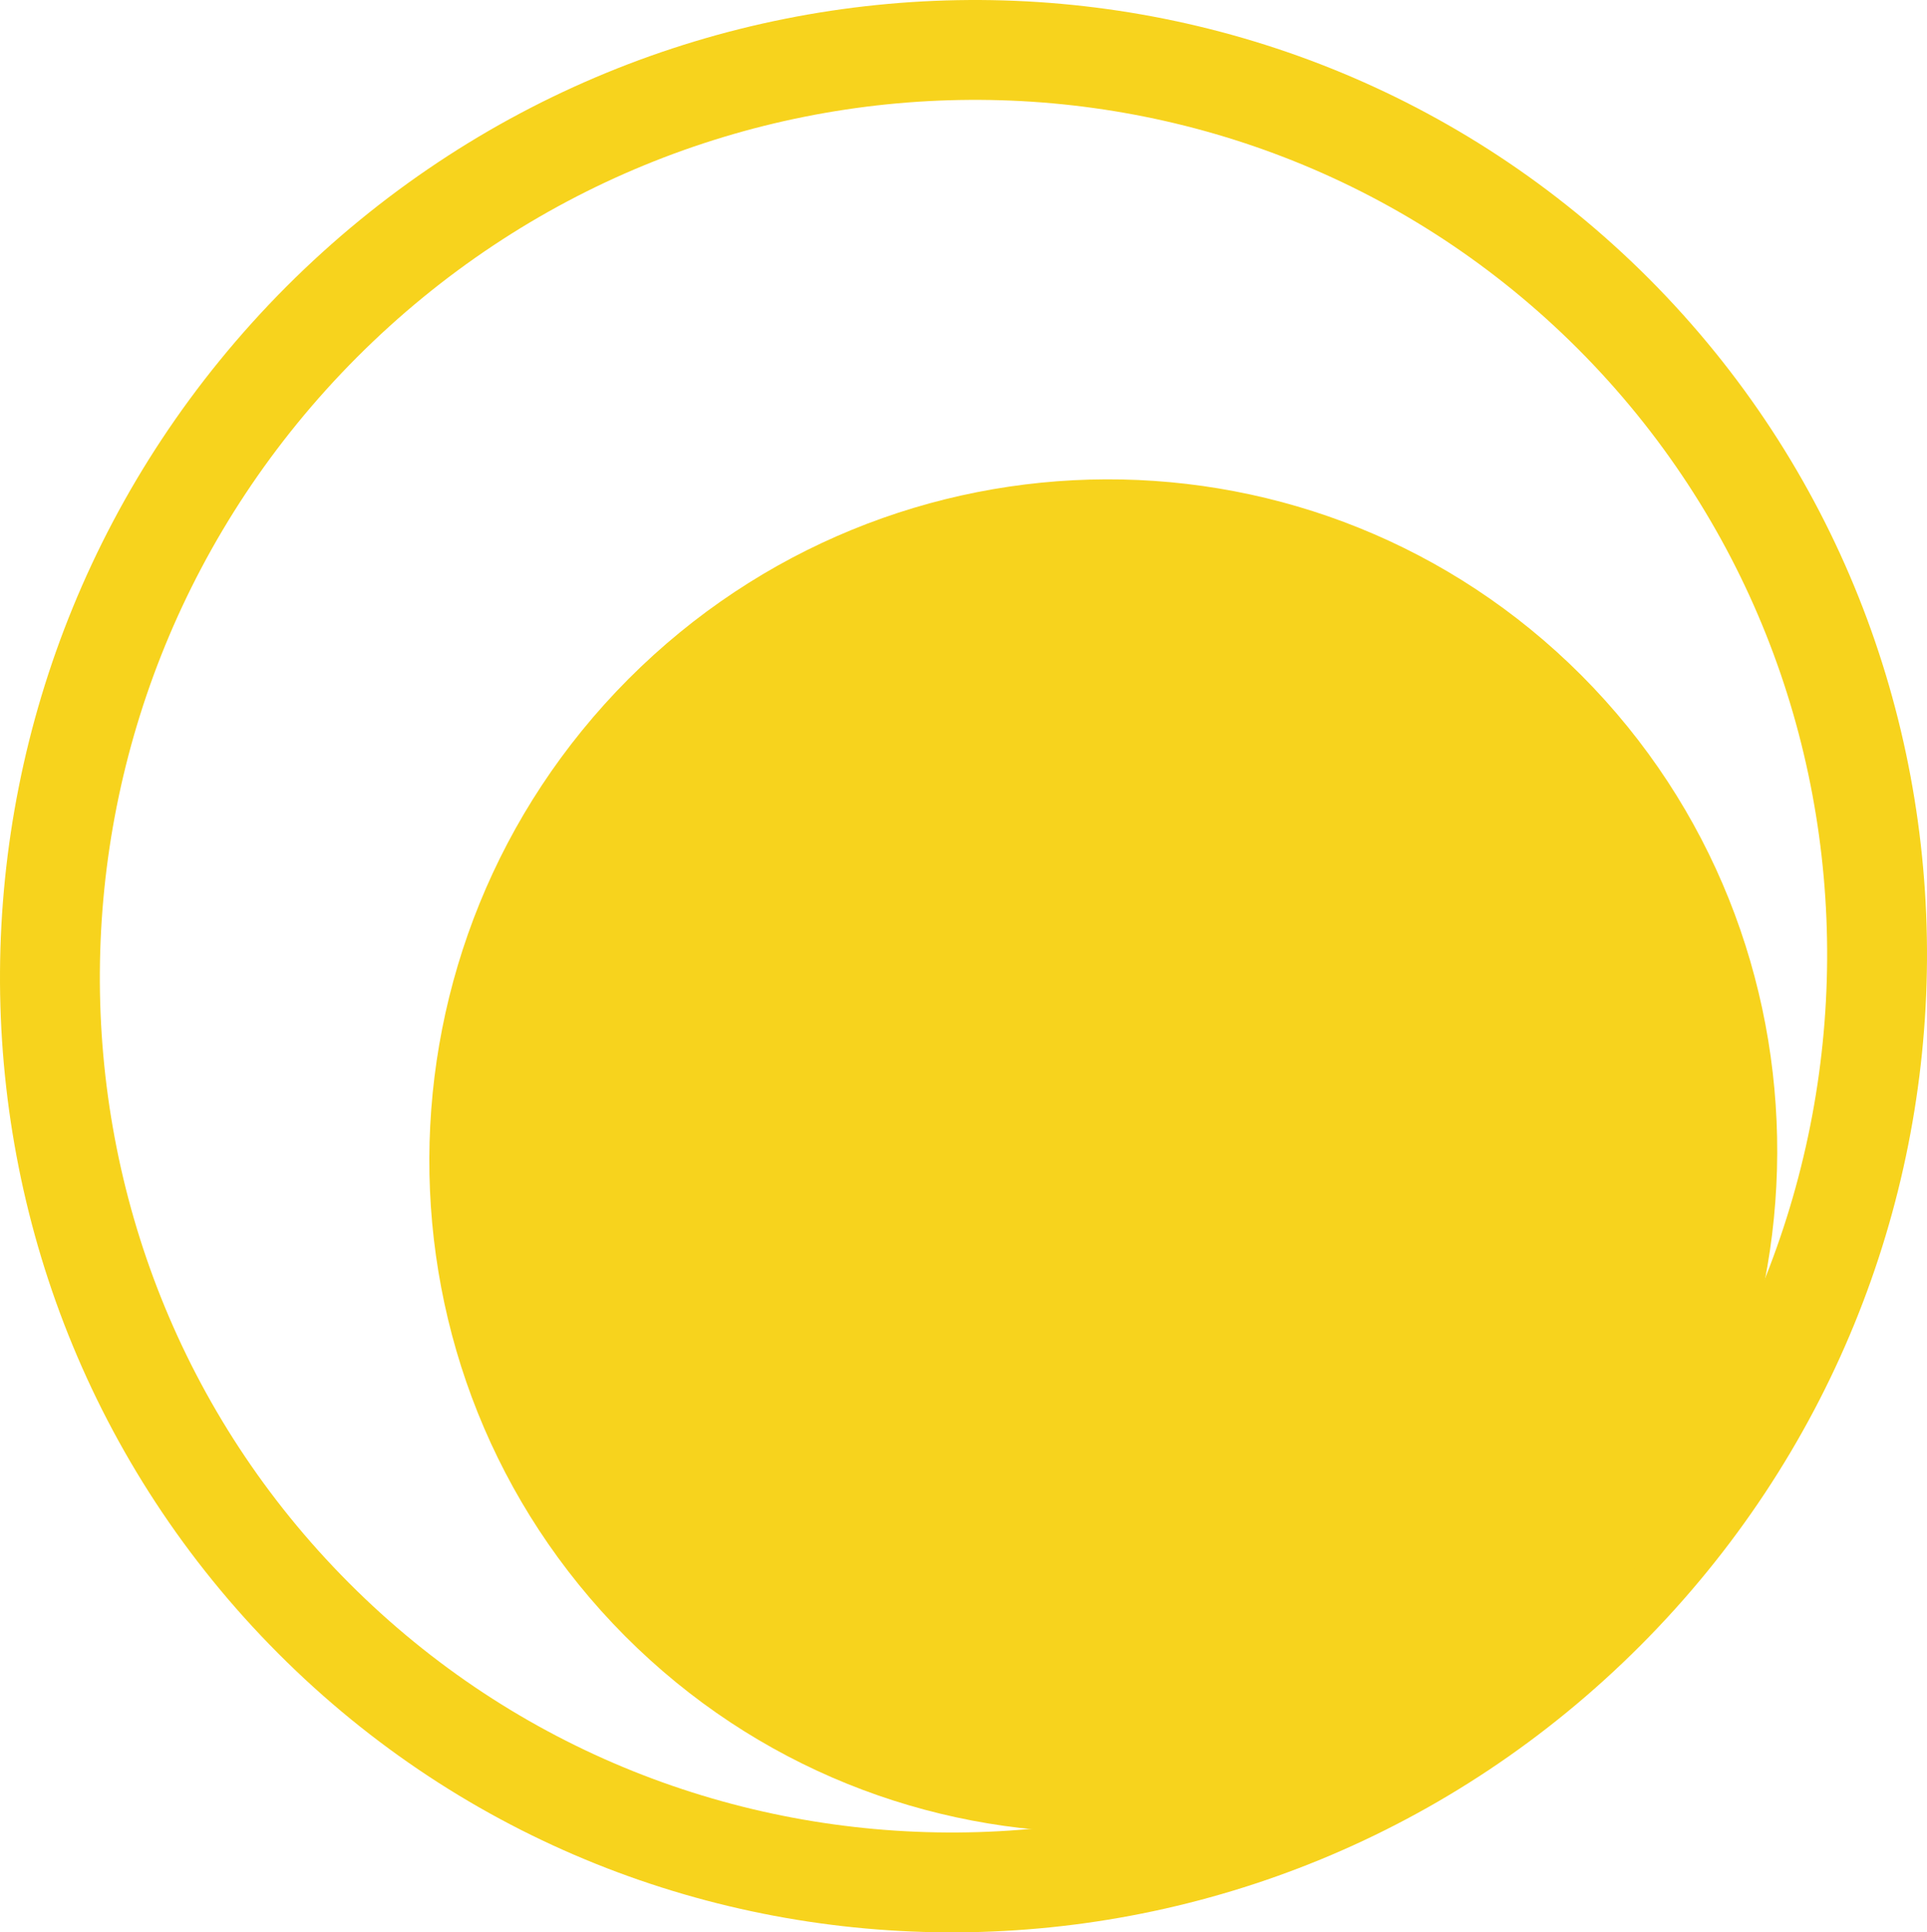
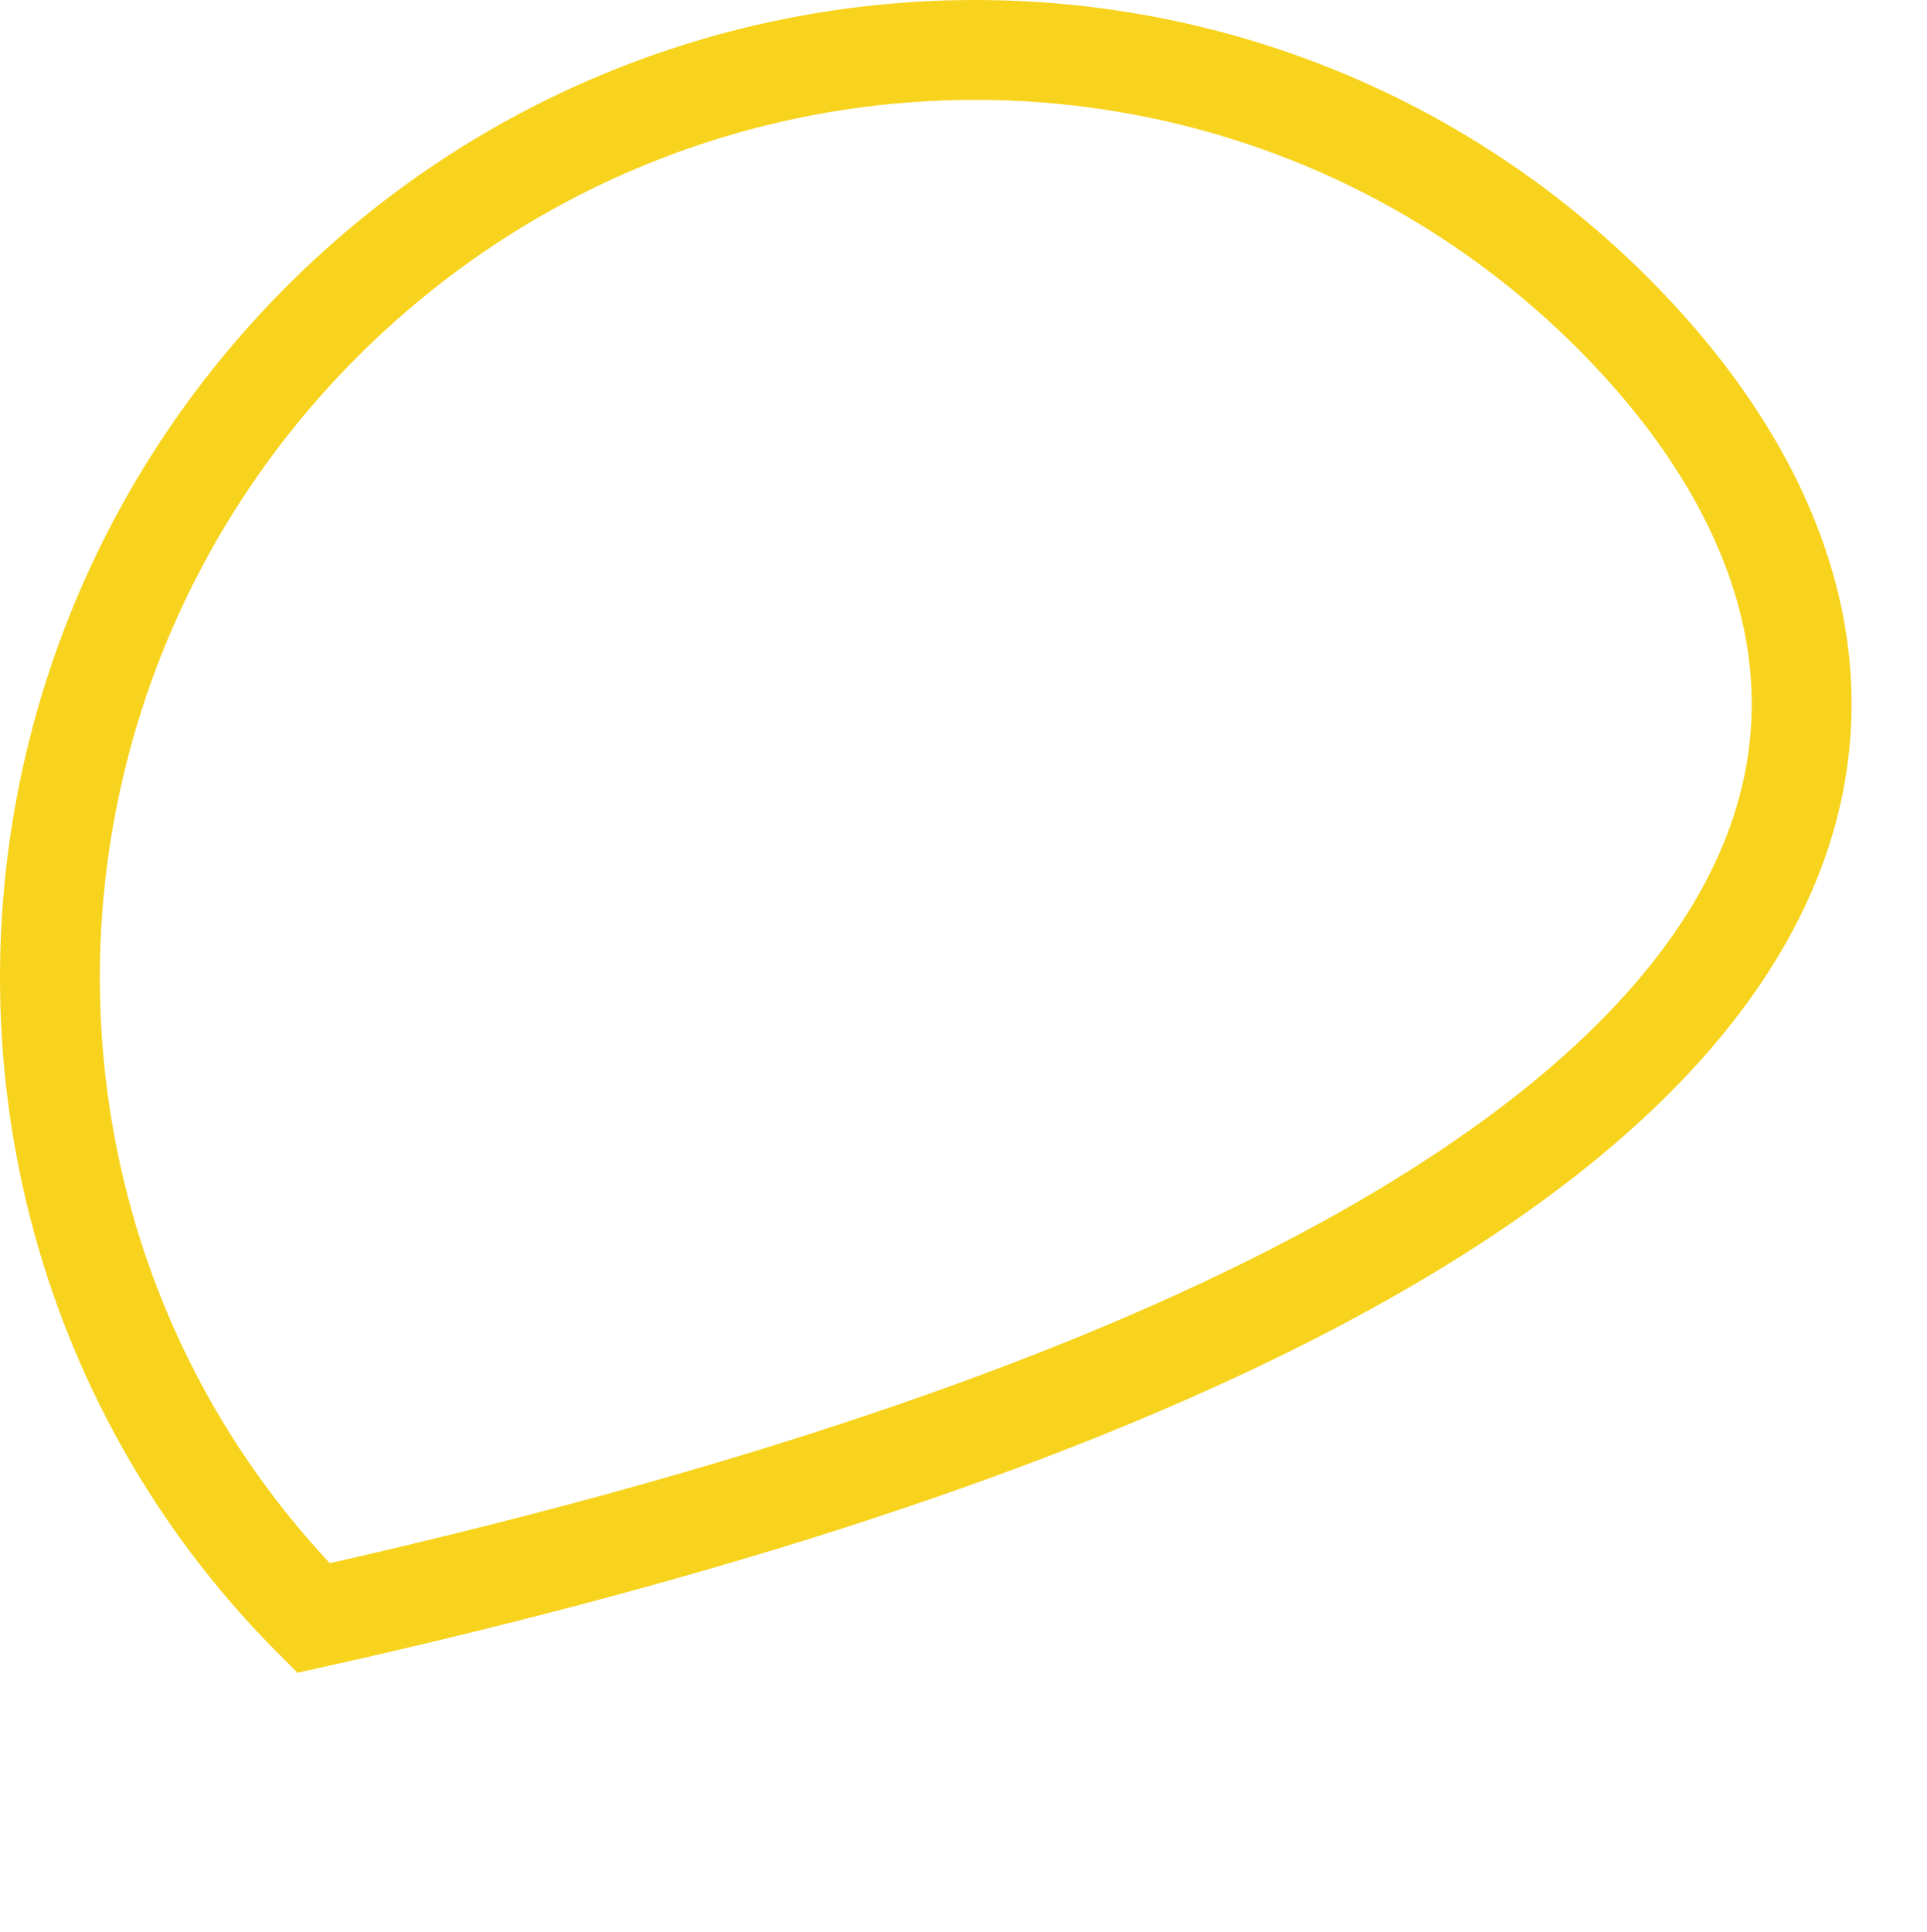
<svg xmlns="http://www.w3.org/2000/svg" width="386px" height="387px" viewBox="0 0 386 387" version="1.1">
  <title>Group 7 Copy</title>
  <desc>Created with Sketch.</desc>
  <g id="Web" stroke="none" stroke-width="1" fill="none" fill-rule="evenodd">
    <g id="Group-7-Copy" transform="translate(10, 10)" fill-rule="nonzero">
-       <path d="M54.416,54.492 C-17.498,126.619 -18.227,242.829 52.788,314.055 C123.803,385.281 239.67,384.55 311.584,312.423 C383.498,240.295 384.227,124.085 313.212,52.859 C242.149,-18.252 126.376,-17.522 54.416,54.492 Z" id="Path-Copy-7" stroke="#F7D31D" stroke-width="20" />
-       <path d="M115.888,125.982 C62.976,179.103 62.665,264.916 115.194,317.652 C167.723,370.387 253.2,370.075 306.112,316.955 C359.024,263.834 359.335,178.021 306.806,125.285 C254.242,72.634 168.835,72.946 115.888,125.982 Z" id="Path-Copy-8" fill="#F7D31D" />
+       <path d="M54.416,54.492 C-17.498,126.619 -18.227,242.829 52.788,314.055 C383.498,240.295 384.227,124.085 313.212,52.859 C242.149,-18.252 126.376,-17.522 54.416,54.492 Z" id="Path-Copy-7" stroke="#F7D31D" stroke-width="20" />
    </g>
  </g>
</svg>